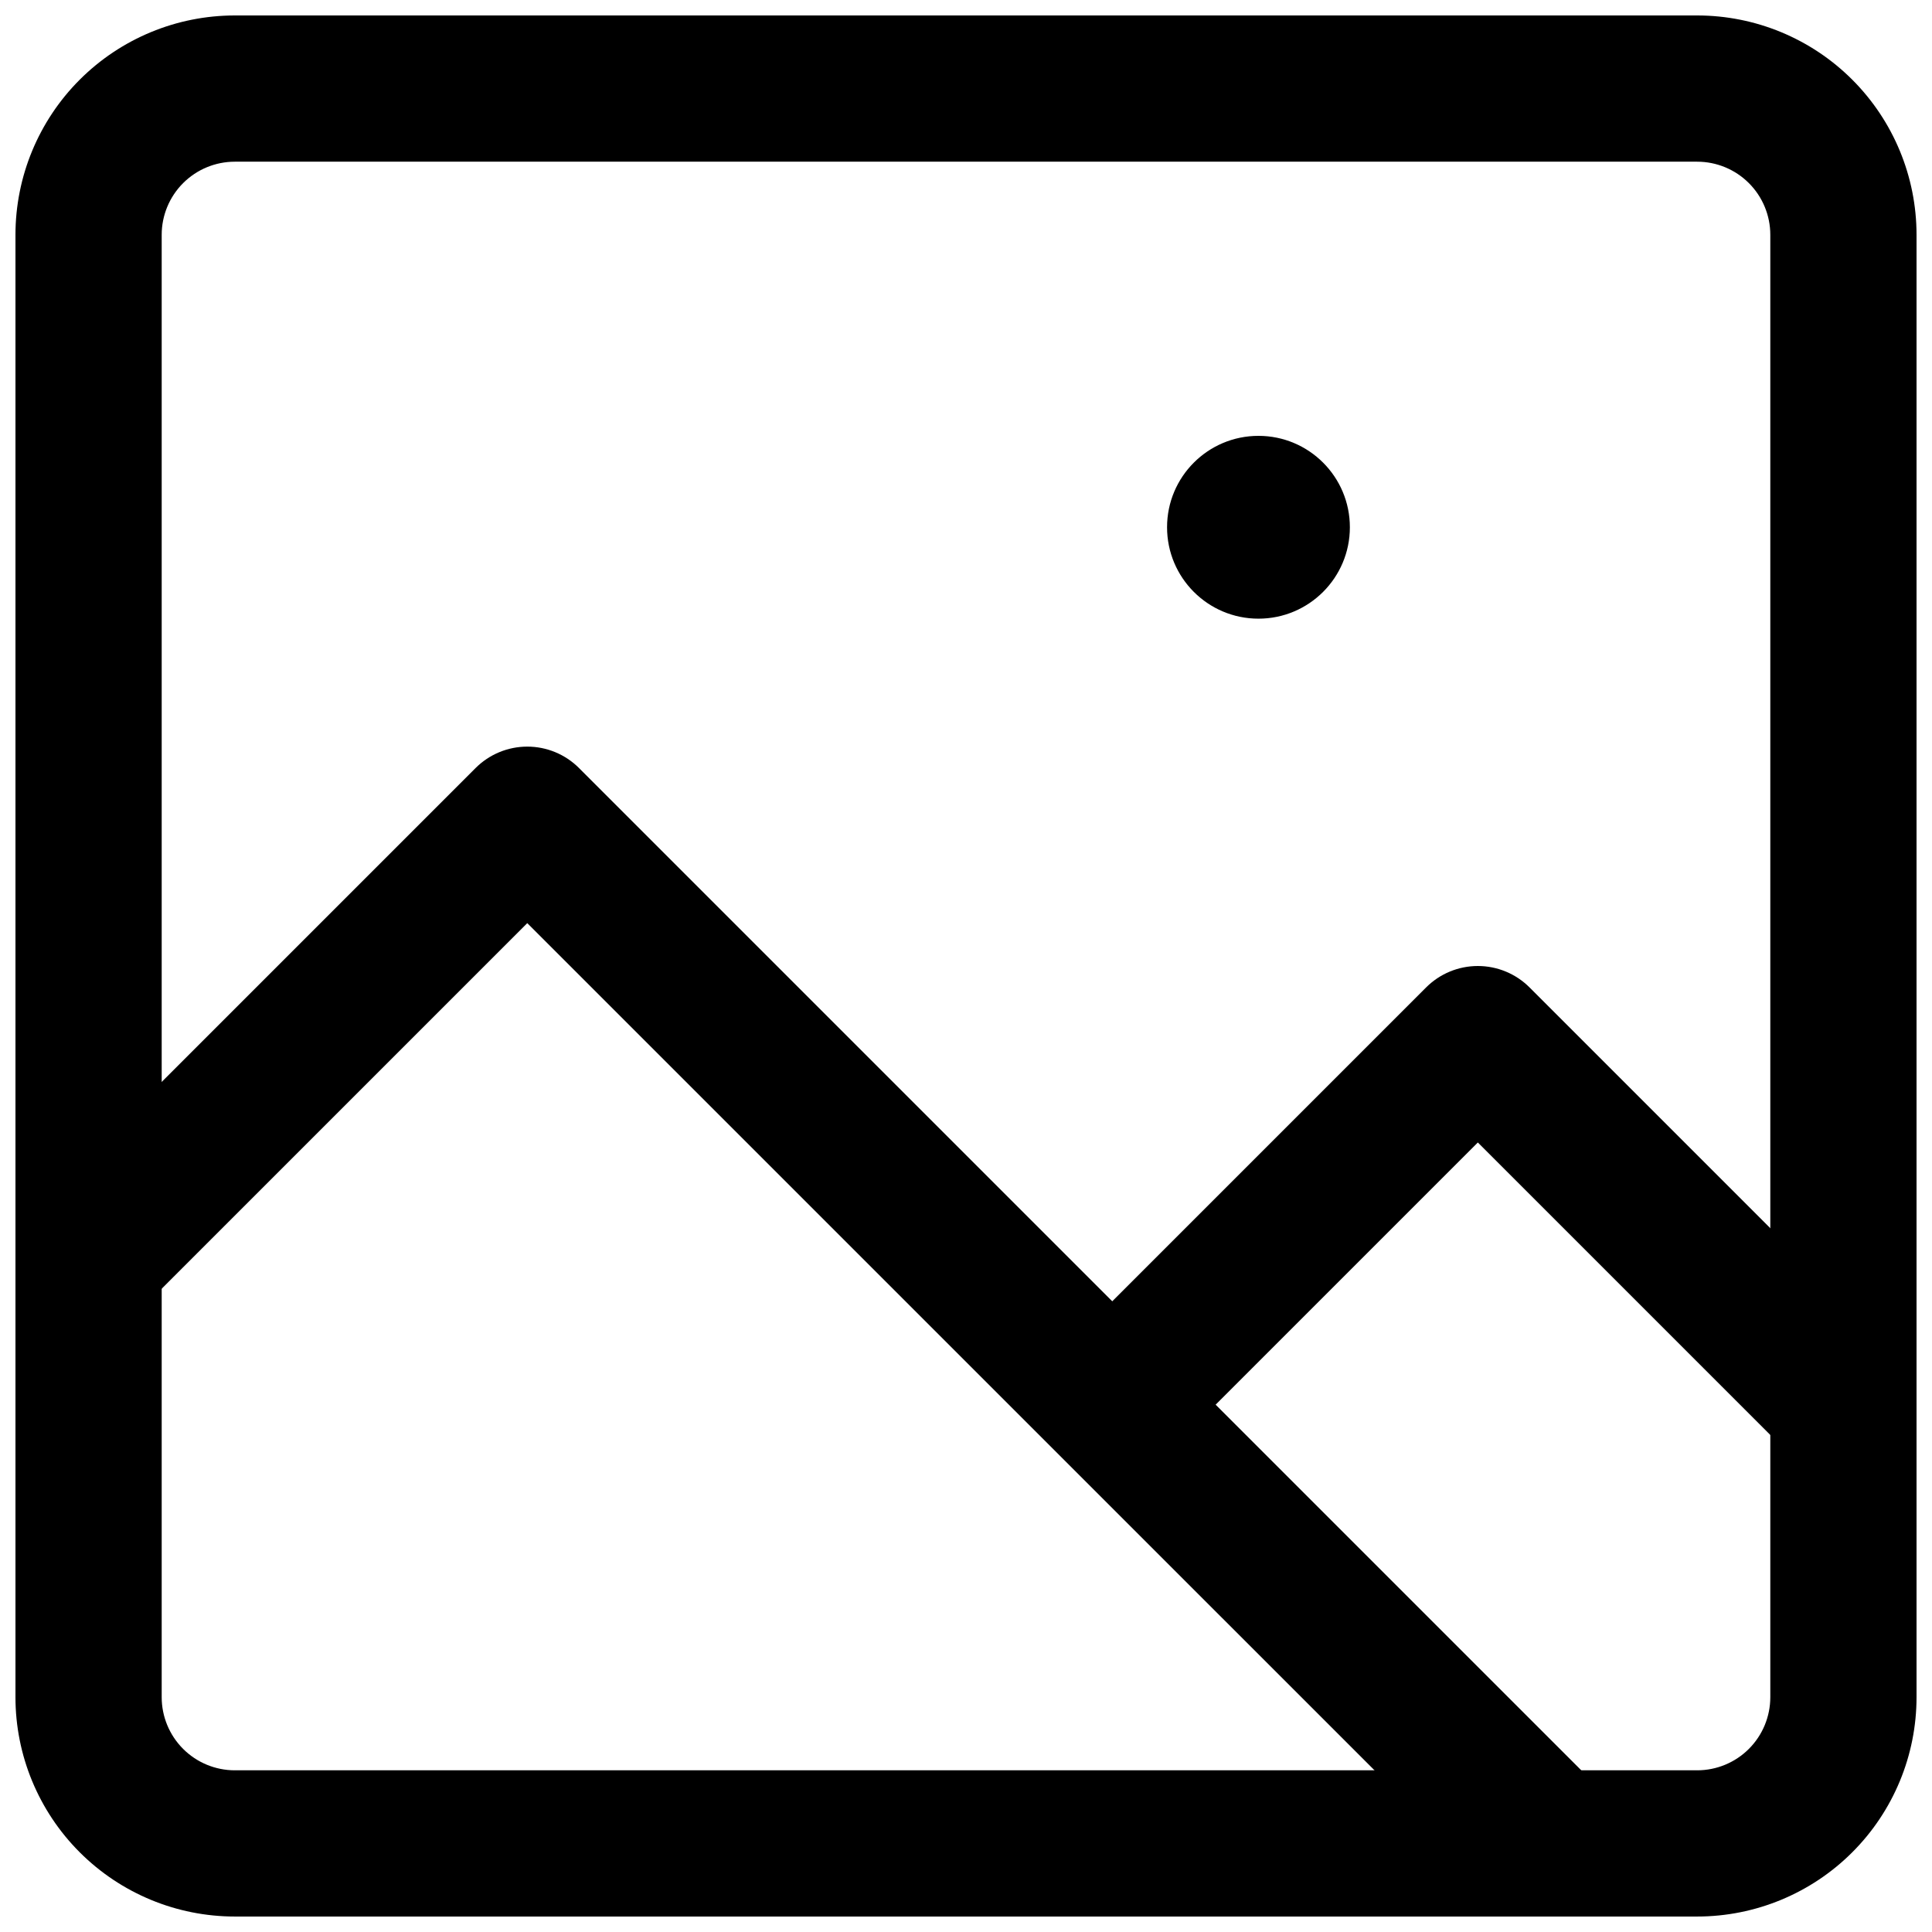
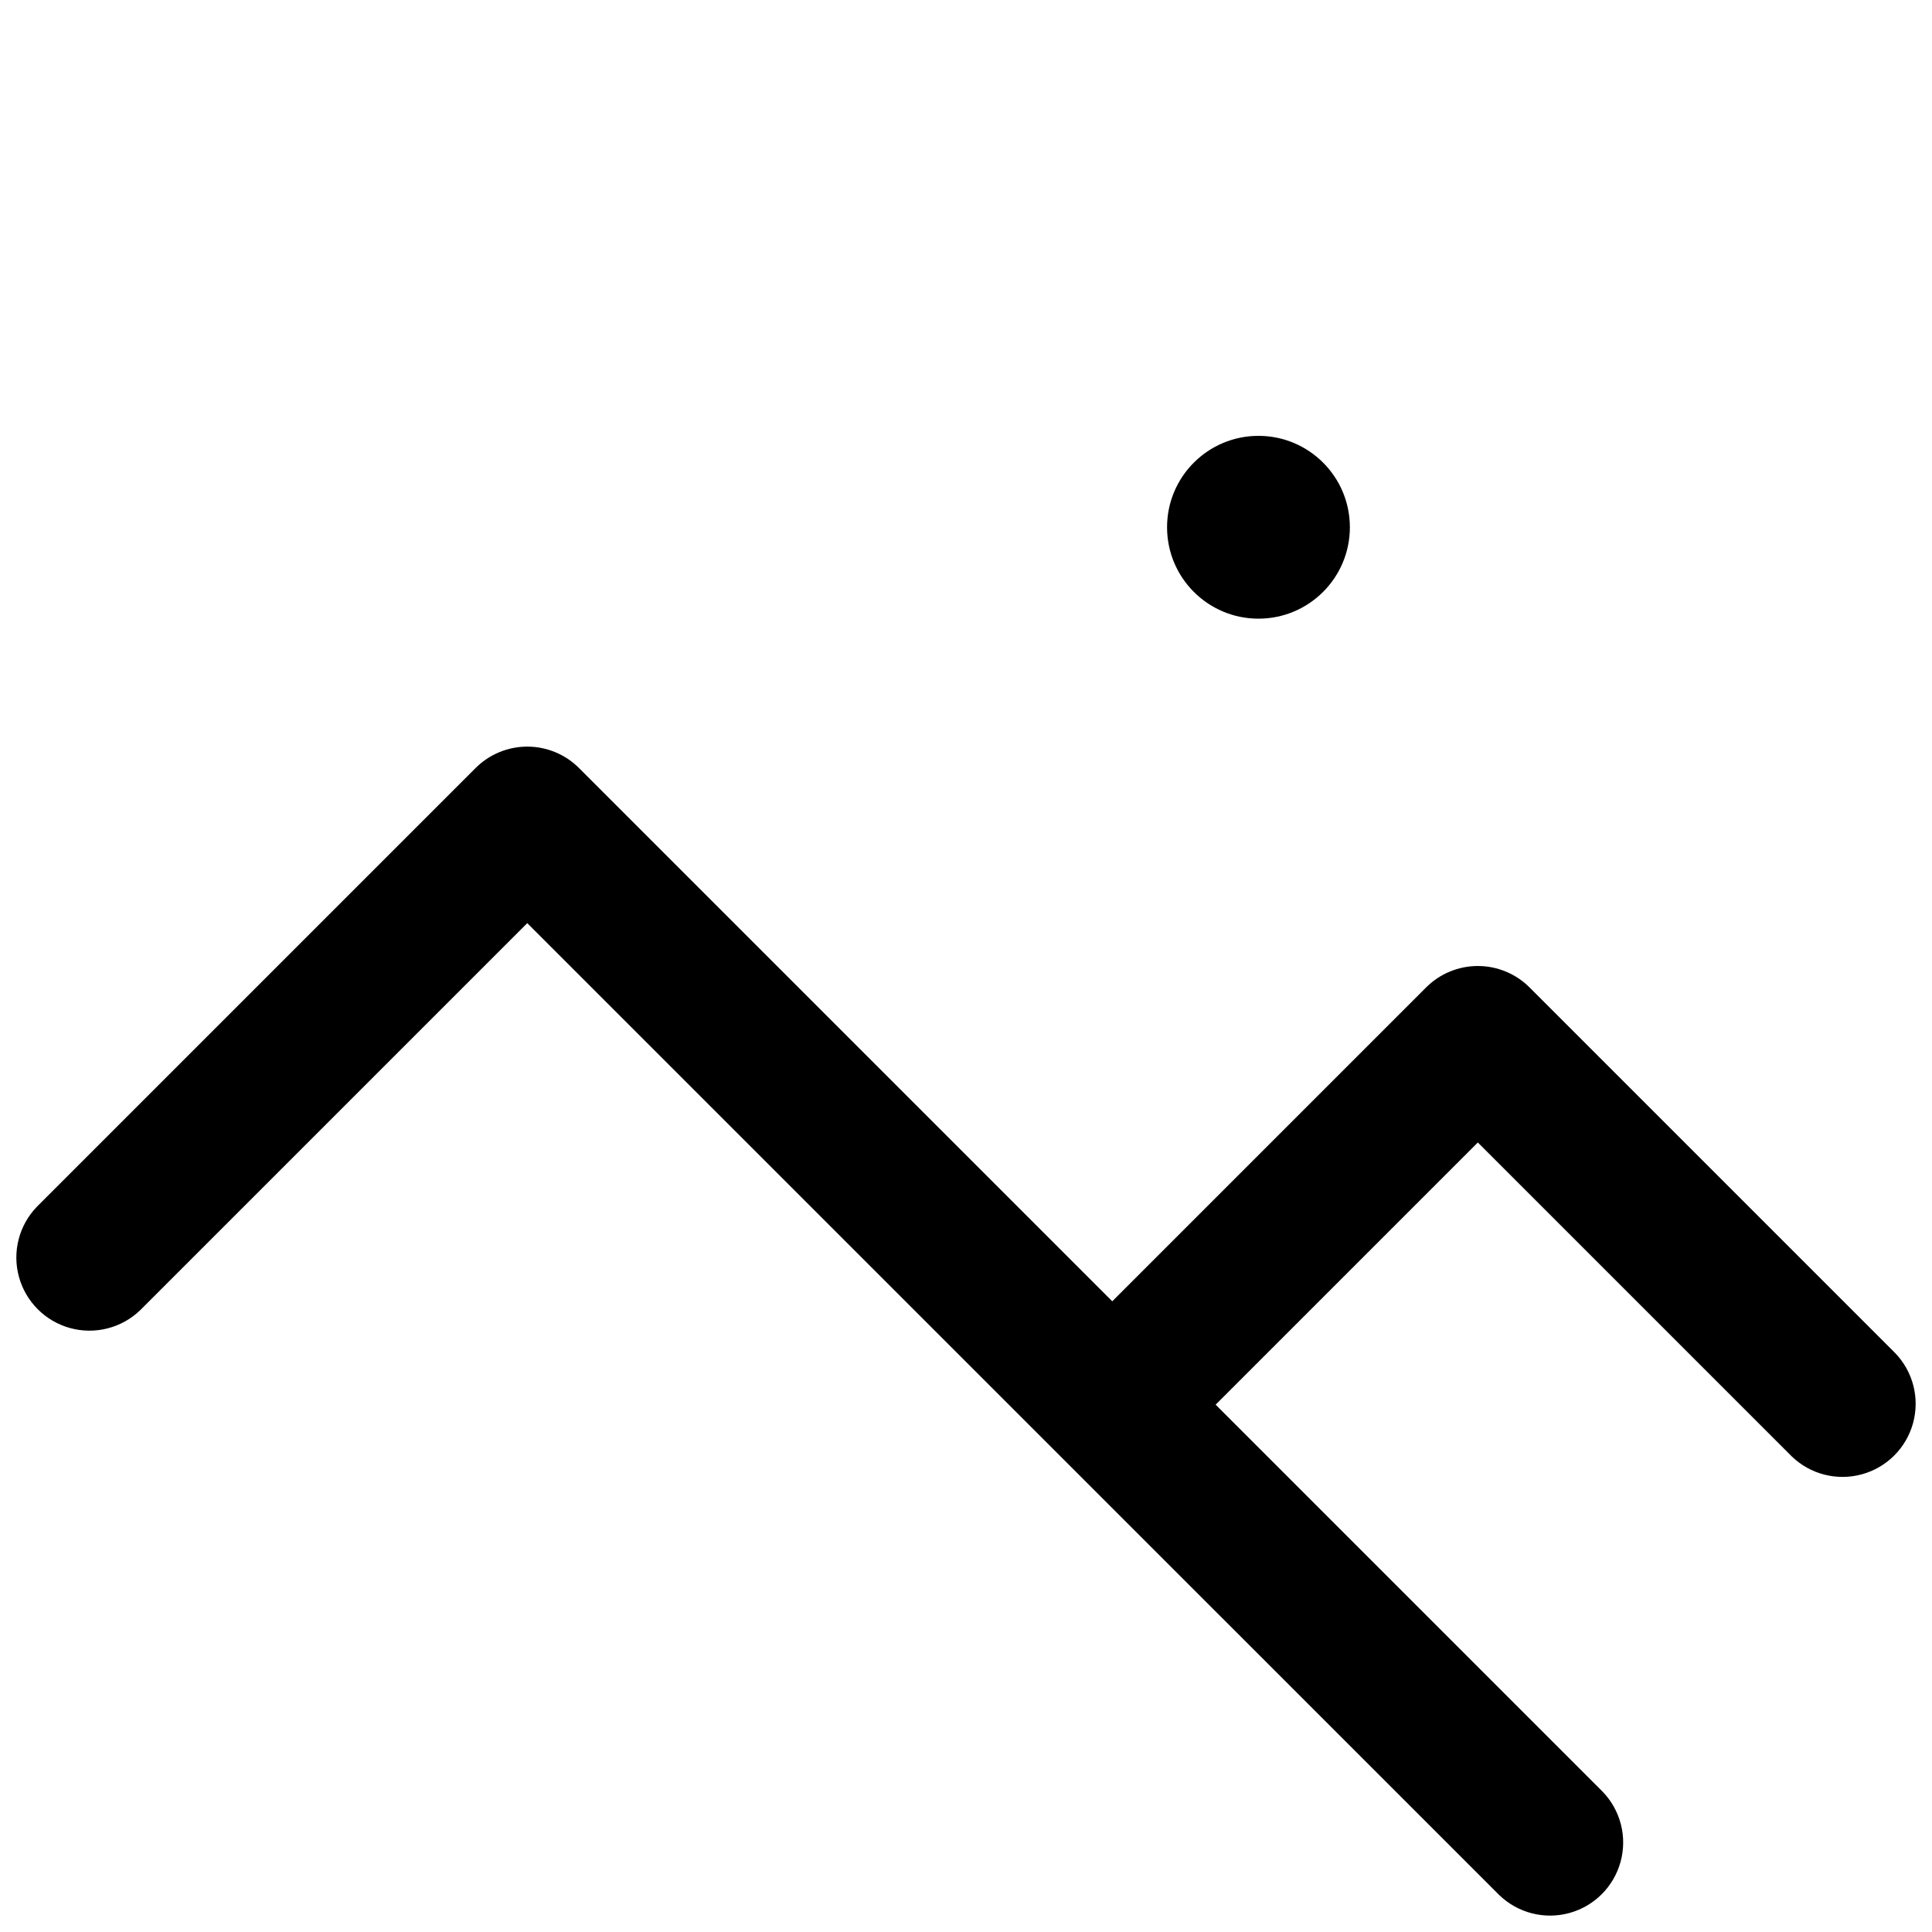
<svg xmlns="http://www.w3.org/2000/svg" width="800px" height="800px" version="1.1" viewBox="144 144 512 512">
  <defs>
    <clipPath id="c">
      <path d="m148.09 341h426.91v310.9h-426.91z" />
    </clipPath>
    <clipPath id="b">
      <path d="m419 400h232.9v136h-232.9z" />
    </clipPath>
    <clipPath id="a">
      <path d="m148.09 148.09h503.81v503.81h-503.81z" />
    </clipPath>
  </defs>
  <g clip-path="url(#c)">
    <path d="m283.73 388.64-102.56 102.56c-4.922 4.754-11.988 6.559-18.586 4.75-6.598-1.809-11.754-6.965-13.562-13.562-1.812-6.602-0.004-13.664 4.746-18.586l116.27-116.27c3.633-3.633 8.562-5.672 13.699-5.672s10.066 2.039 13.699 5.672l271.28 271.28v0.004c4.754 4.922 6.562 11.984 4.75 18.582-1.809 6.602-6.965 11.758-13.562 13.566-6.598 1.809-13.664 0.004-18.586-4.75z" />
  </g>
  <g clip-path="url(#b)">
    <path d="m535.64 446.77-83.188 83.188c-4.922 4.754-11.984 6.559-18.586 4.75-6.598-1.809-11.754-6.965-13.562-13.562-1.809-6.602-0.004-13.664 4.75-18.586l96.887-96.887c3.633-3.633 8.559-5.672 13.699-5.672 5.137 0 10.066 2.039 13.699 5.672l96.887 96.887c4.754 4.922 6.559 11.984 4.75 18.586-1.809 6.598-6.965 11.754-13.566 13.562-6.598 1.809-13.66 0.004-18.582-4.75z" />
  </g>
  <path d="m501.73 283.73c0 13.379-10.844 24.223-24.223 24.223-13.379 0-24.223-10.844-24.223-24.223 0-13.375 10.844-24.223 24.223-24.223 13.379 0 24.223 10.848 24.223 24.223" />
  <g clip-path="url(#a)">
-     <path d="m593.77 651.9h-387.54c-15.418 0-30.203-6.125-41.105-17.027-10.902-10.898-17.027-25.688-17.027-41.105v-387.54c0-15.418 6.125-30.203 17.027-41.105s25.688-17.027 41.105-17.027h387.54c15.418 0 30.207 6.125 41.105 17.027 10.902 10.902 17.027 25.688 17.027 41.105v387.54c0 15.418-6.125 30.207-17.027 41.105-10.898 10.902-25.688 17.027-41.105 17.027zm-387.54-465.05c-5.141 0-10.07 2.043-13.703 5.676-3.633 3.633-5.676 8.562-5.676 13.703v387.54c0 5.141 2.043 10.07 5.676 13.703 3.633 3.633 8.562 5.676 13.703 5.676h387.54c5.141 0 10.07-2.043 13.703-5.676 3.633-3.633 5.676-8.562 5.676-13.703v-387.54c0-5.141-2.043-10.07-5.676-13.703-3.633-3.633-8.562-5.676-13.703-5.676z" />
-   </g>
+     </g>
</svg>